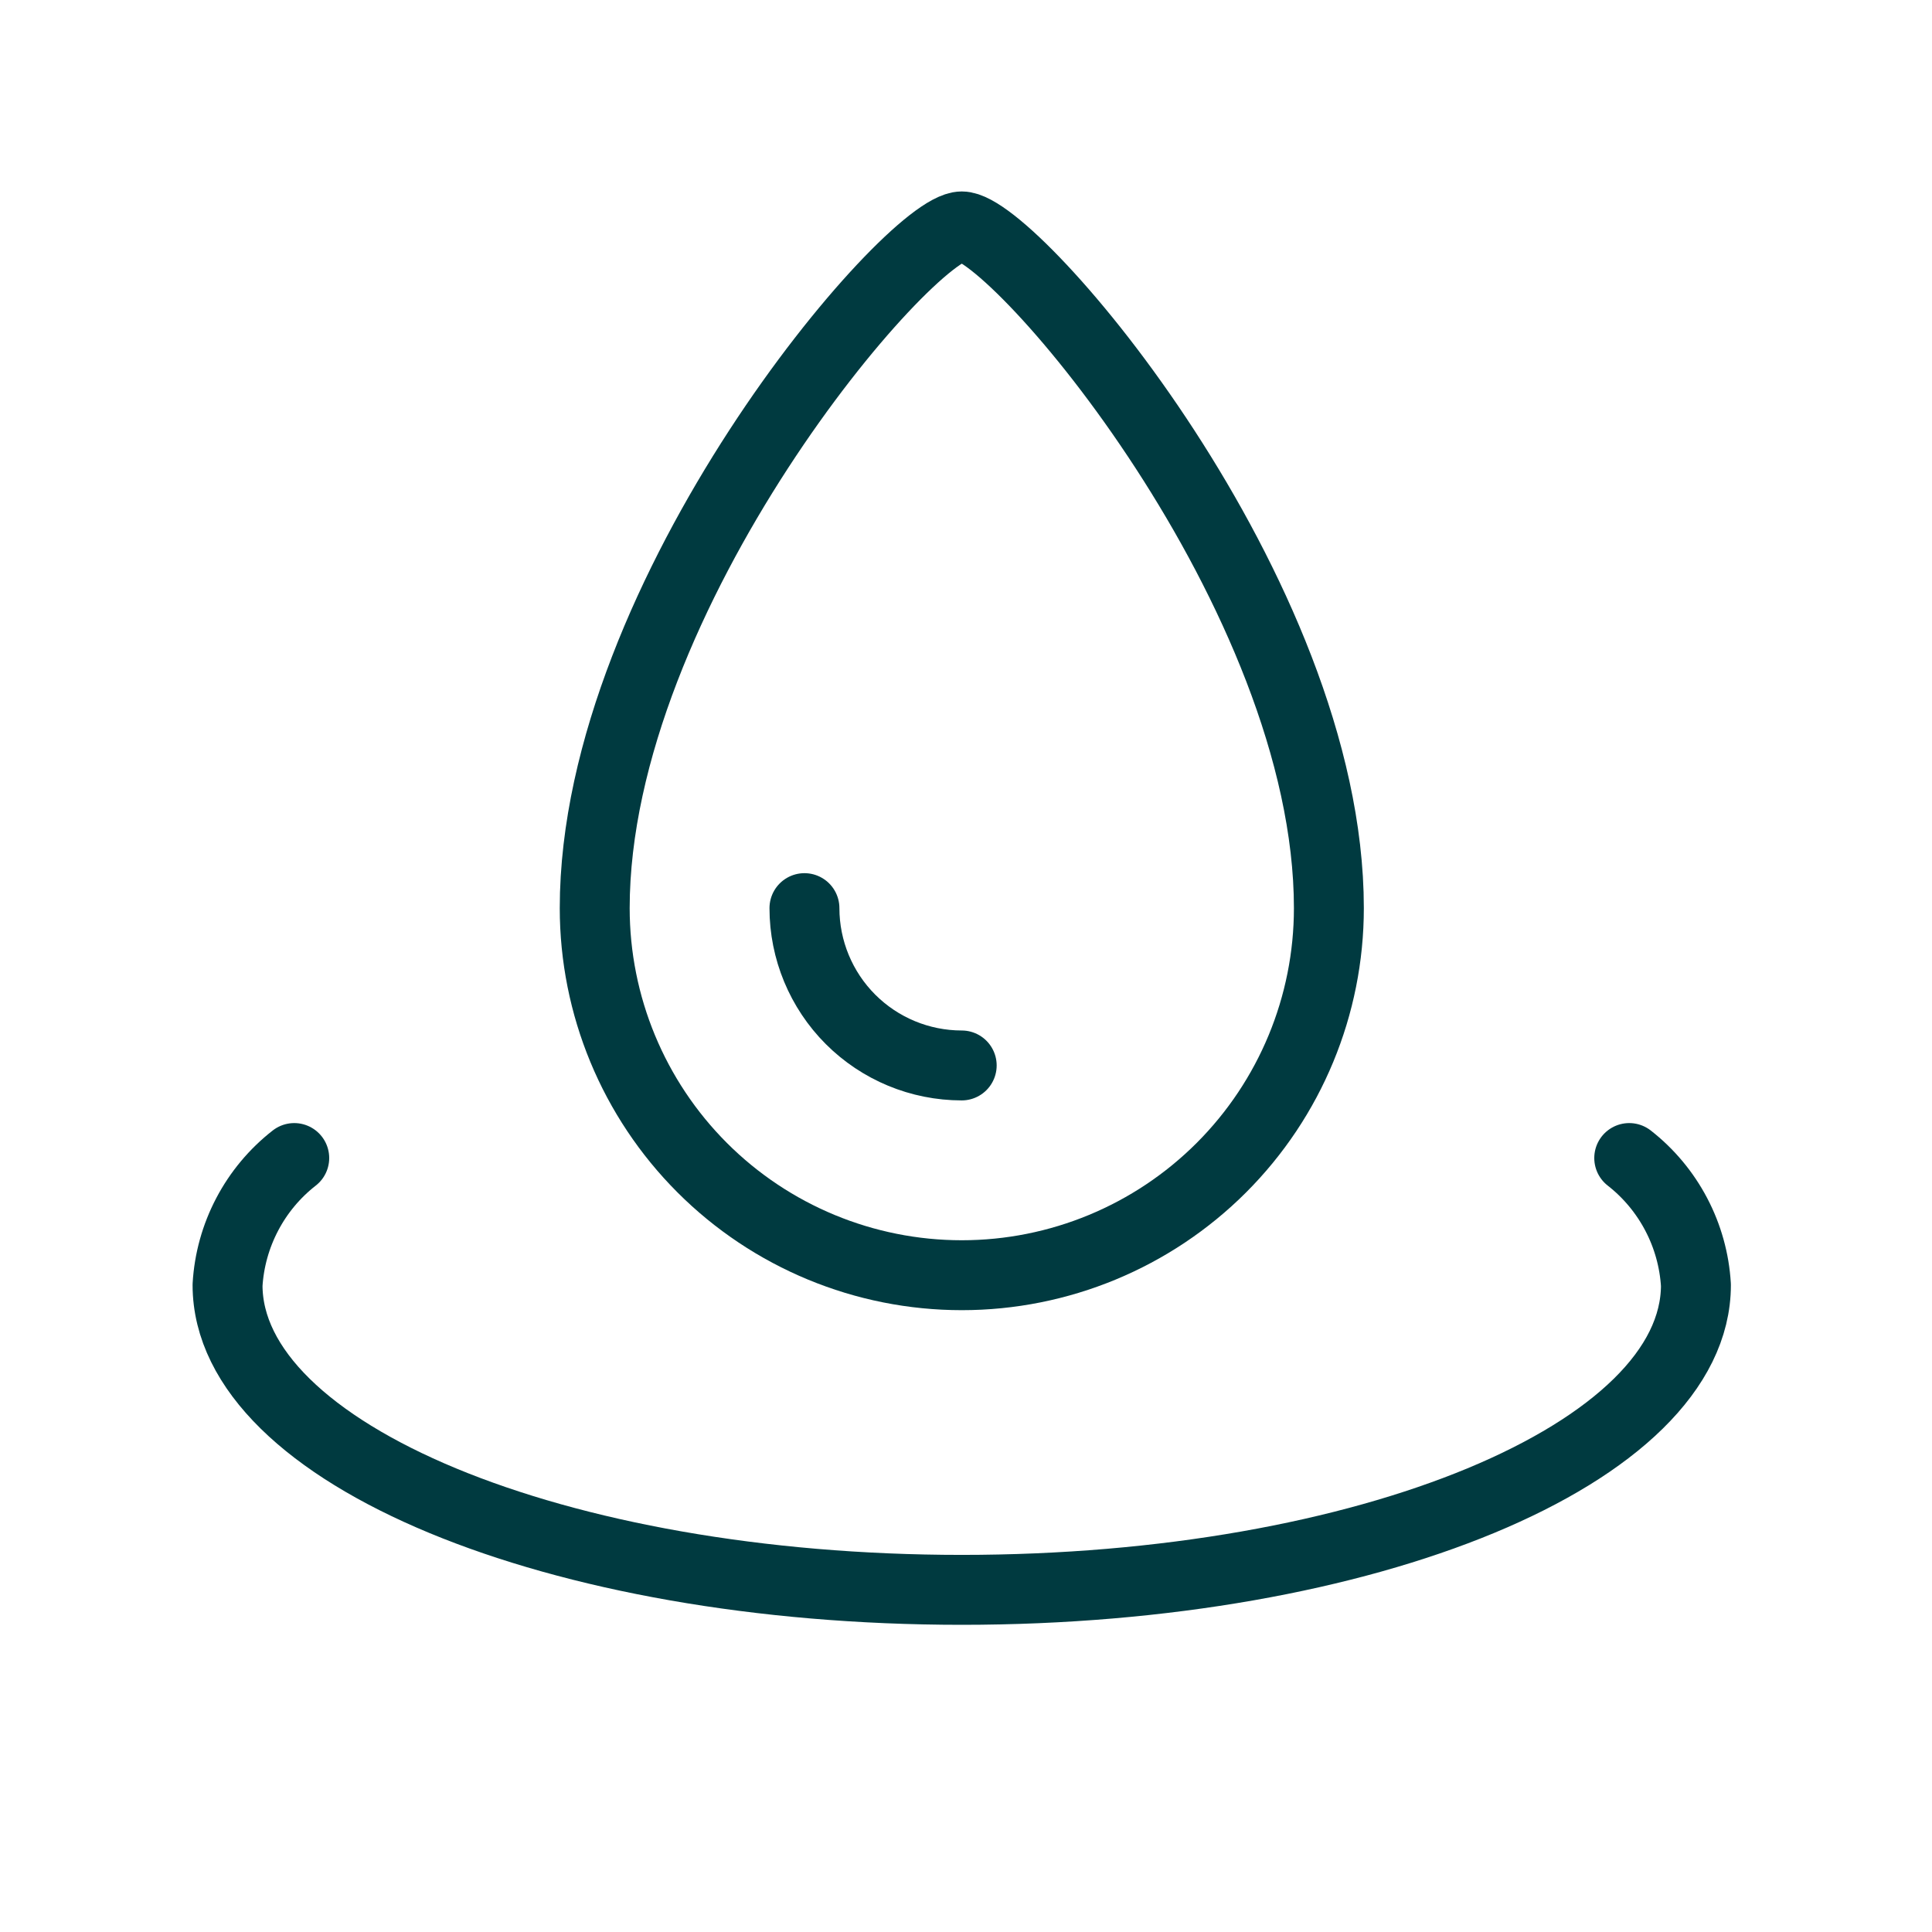
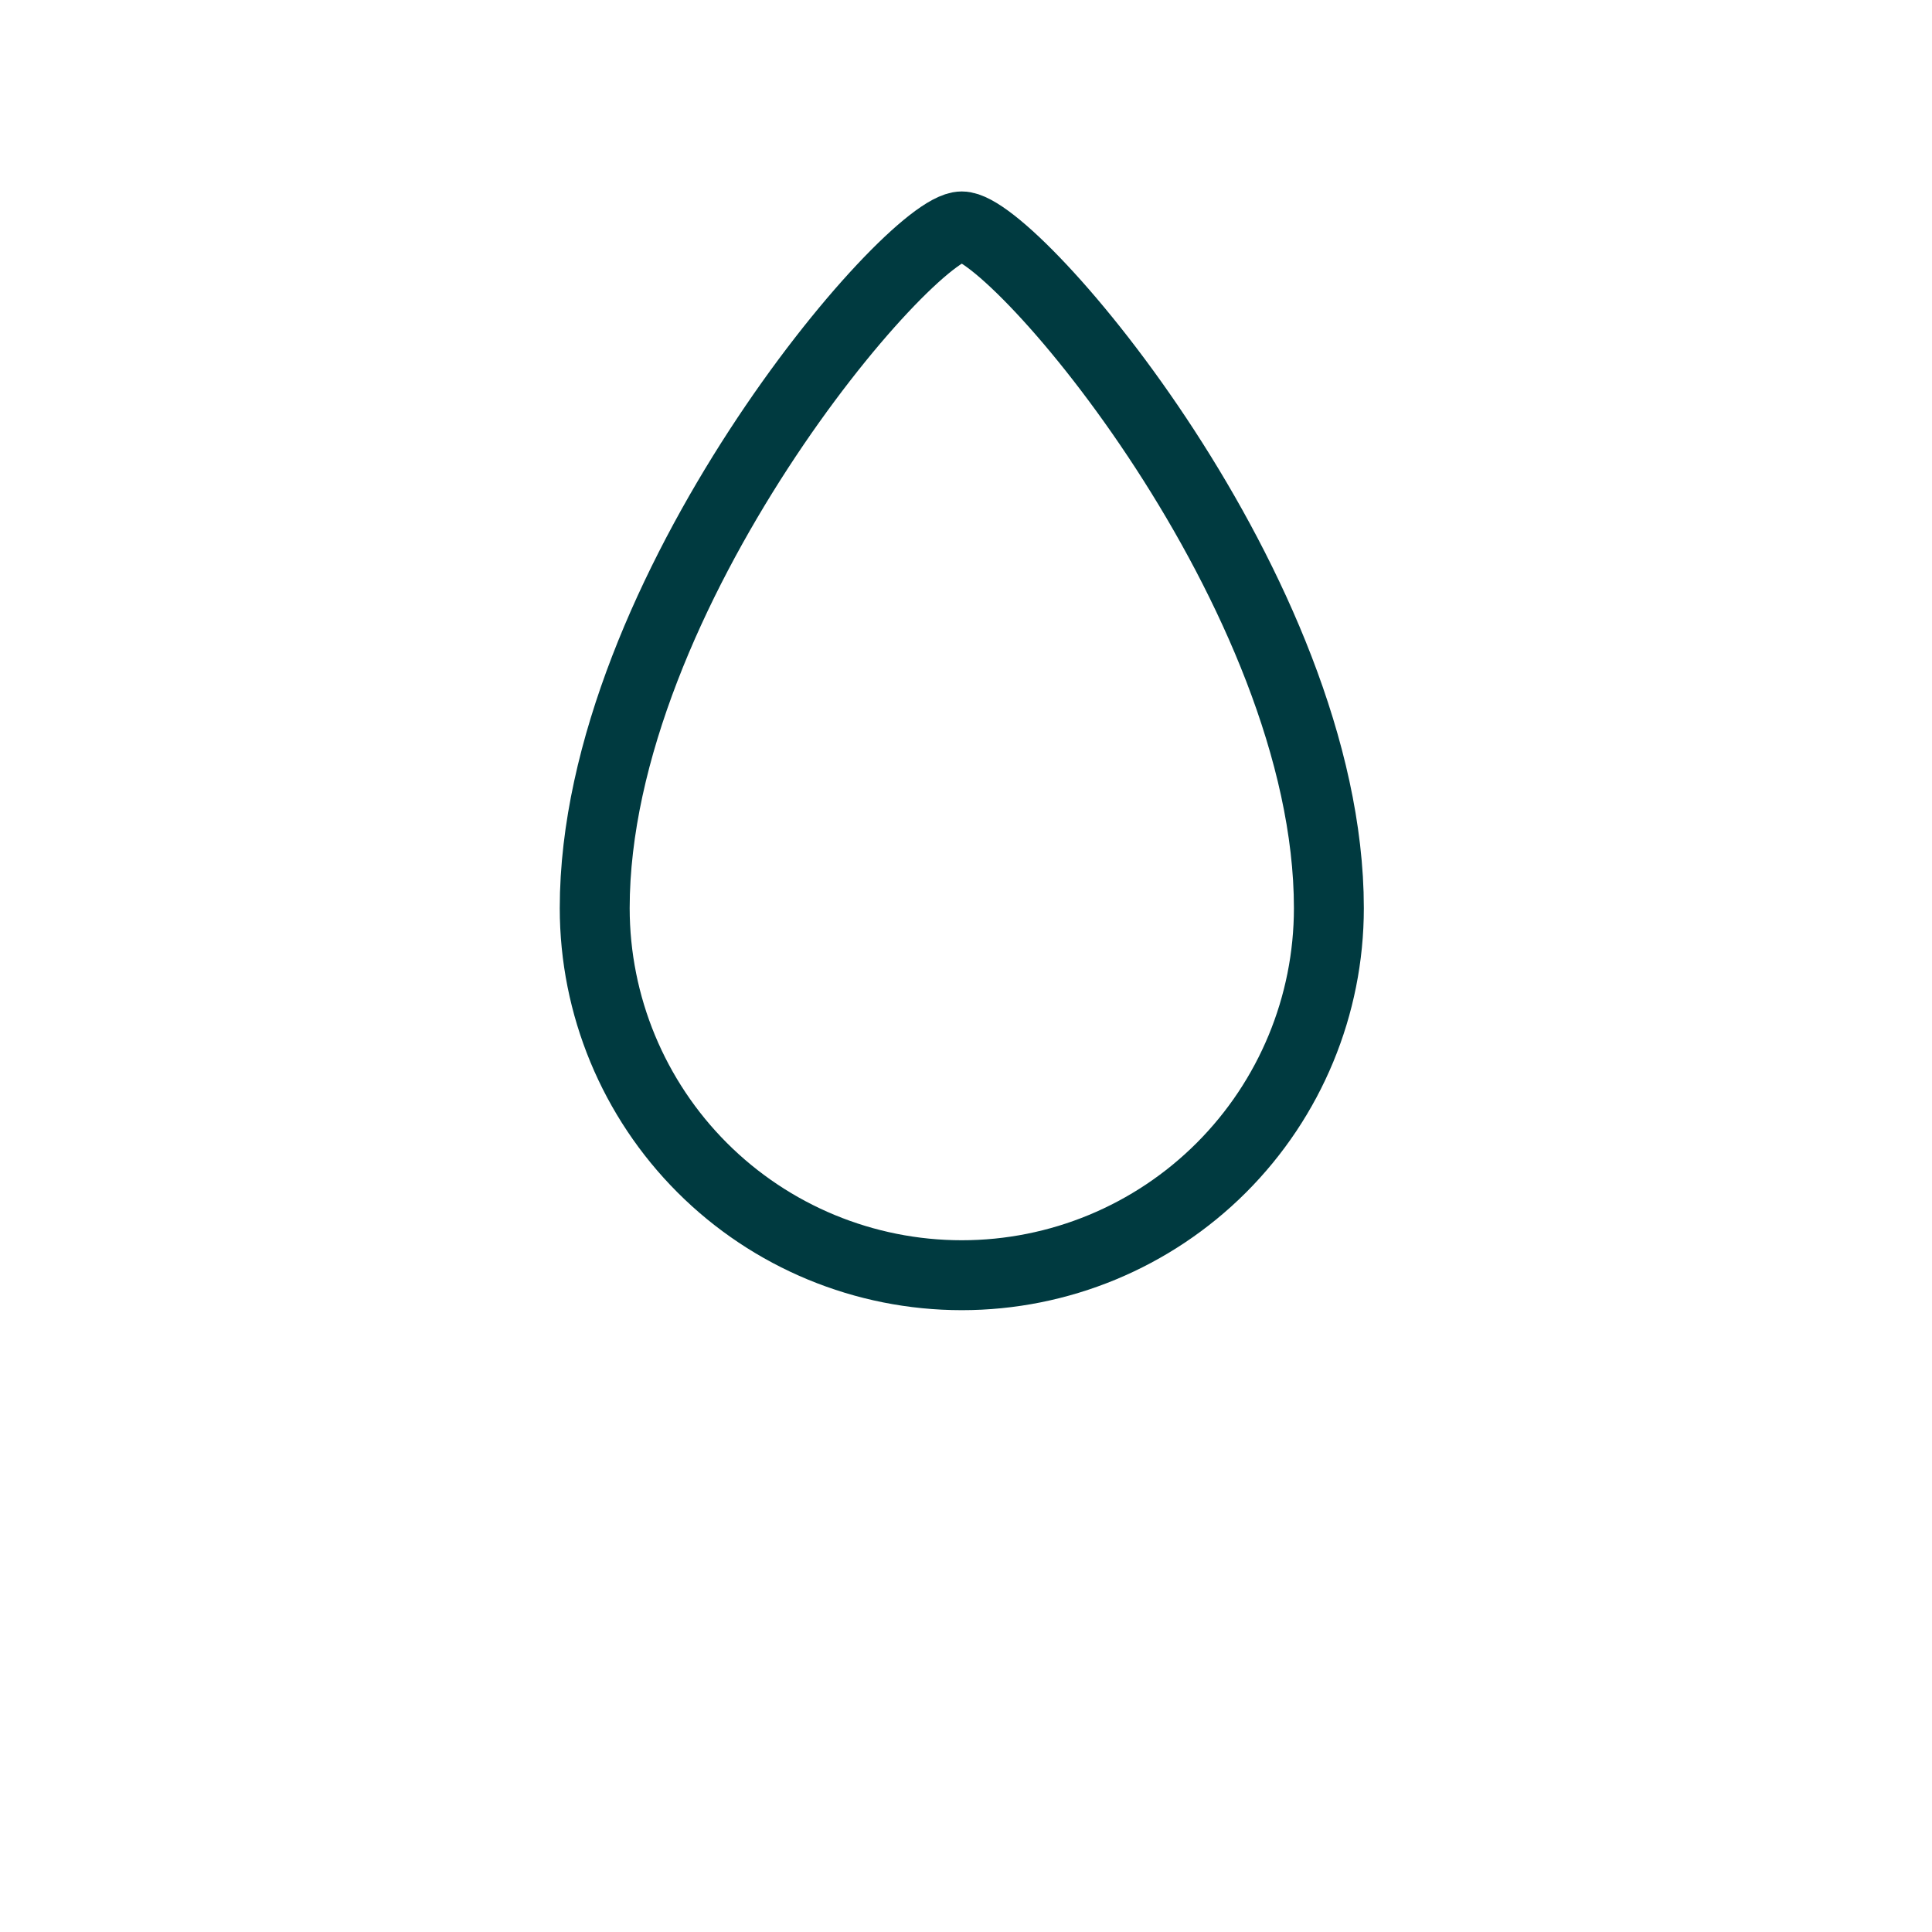
<svg xmlns="http://www.w3.org/2000/svg" width="63" height="63" viewBox="0 0 63 63" fill="none">
  <path d="M43.333 29.613C43.333 32.788 42.072 35.832 39.827 38.077C37.582 40.322 34.537 41.583 31.363 41.583C28.188 41.583 25.143 40.322 22.898 38.077C20.654 35.832 19.393 32.788 19.393 29.613C19.393 19.353 29.653 7.383 31.363 7.383C33.073 7.383 43.333 19.353 43.333 29.613Z" stroke="#003A40" stroke-width="2.28" stroke-linecap="round" stroke-linejoin="round" />
-   <path d="M53.127 37.762C53.763 38.258 54.285 38.885 54.66 39.599C55.035 40.313 55.254 41.099 55.302 41.904C55.302 47.395 44.586 51.843 31.362 51.843C18.138 51.843 7.42 47.397 7.42 41.904C7.467 41.099 7.686 40.313 8.061 39.599C8.436 38.884 8.959 38.258 9.595 37.762" stroke="#003A40" stroke-width="2.28" stroke-linecap="round" stroke-linejoin="round" />
-   <path d="M31.36 34.743C30 34.742 28.696 34.202 27.734 33.24C26.773 32.278 26.232 30.973 26.232 29.613" stroke="#003A40" stroke-width="2.28" stroke-linecap="round" stroke-linejoin="round" />
</svg>